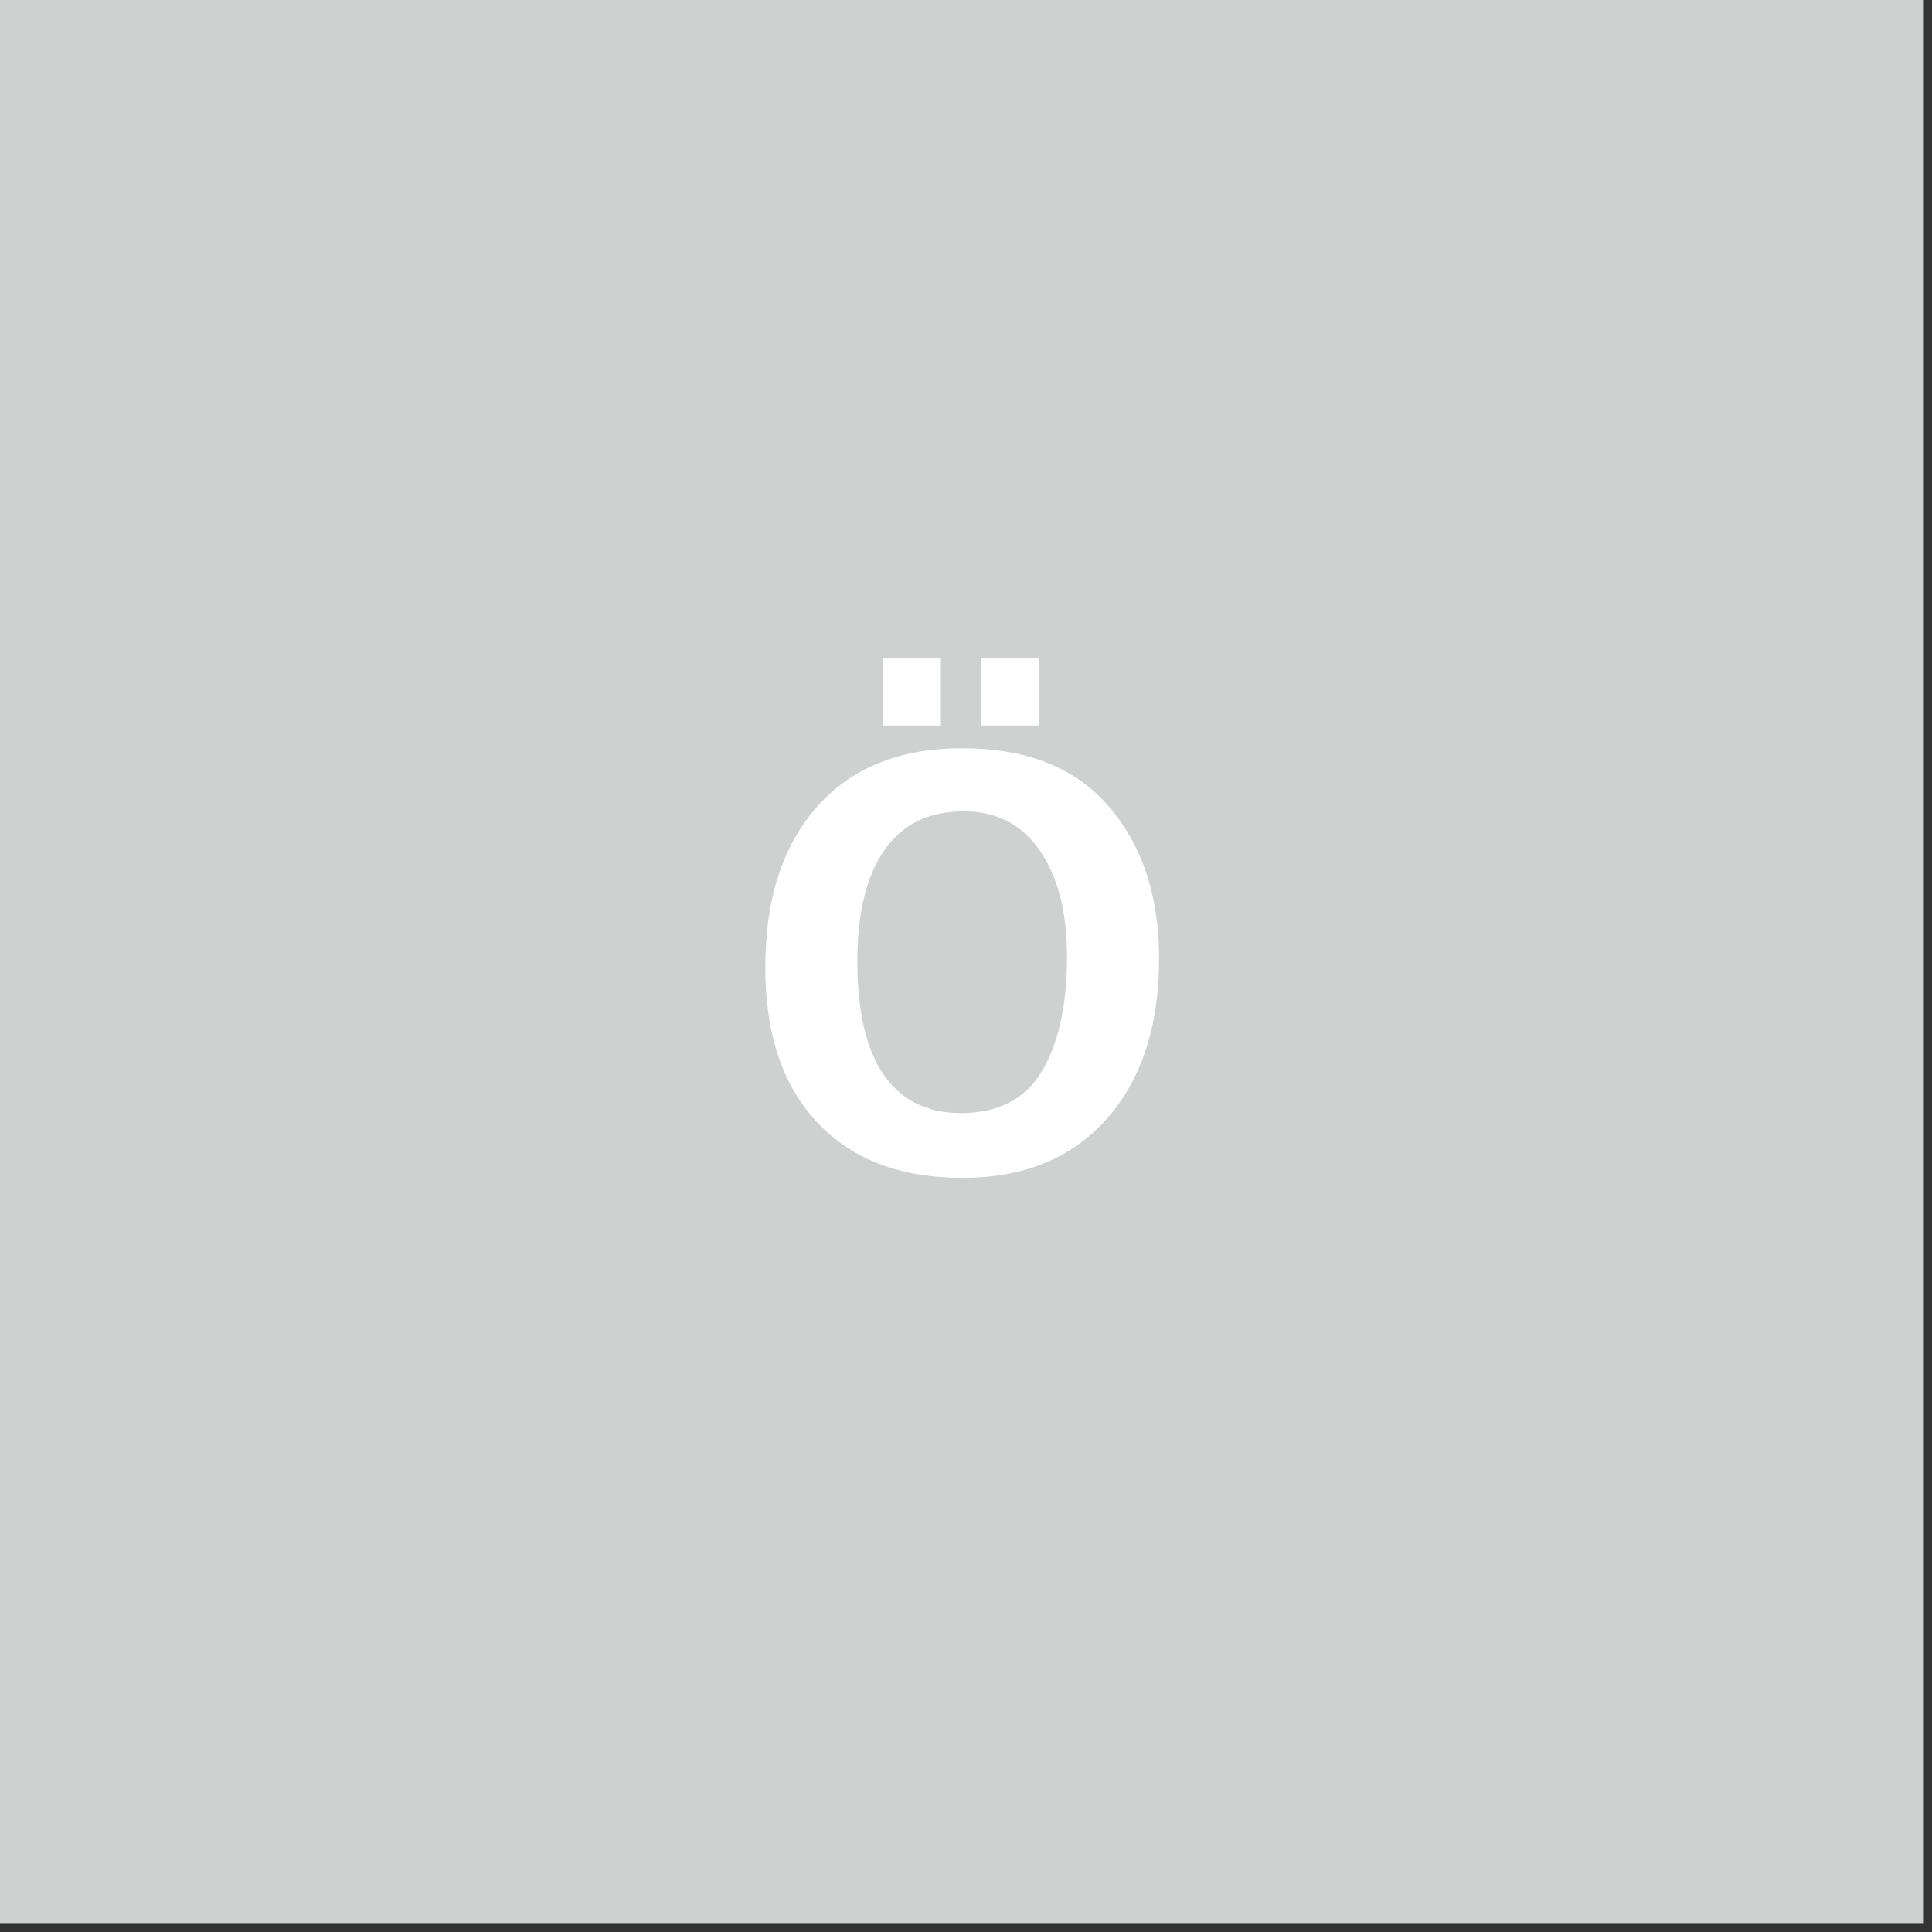
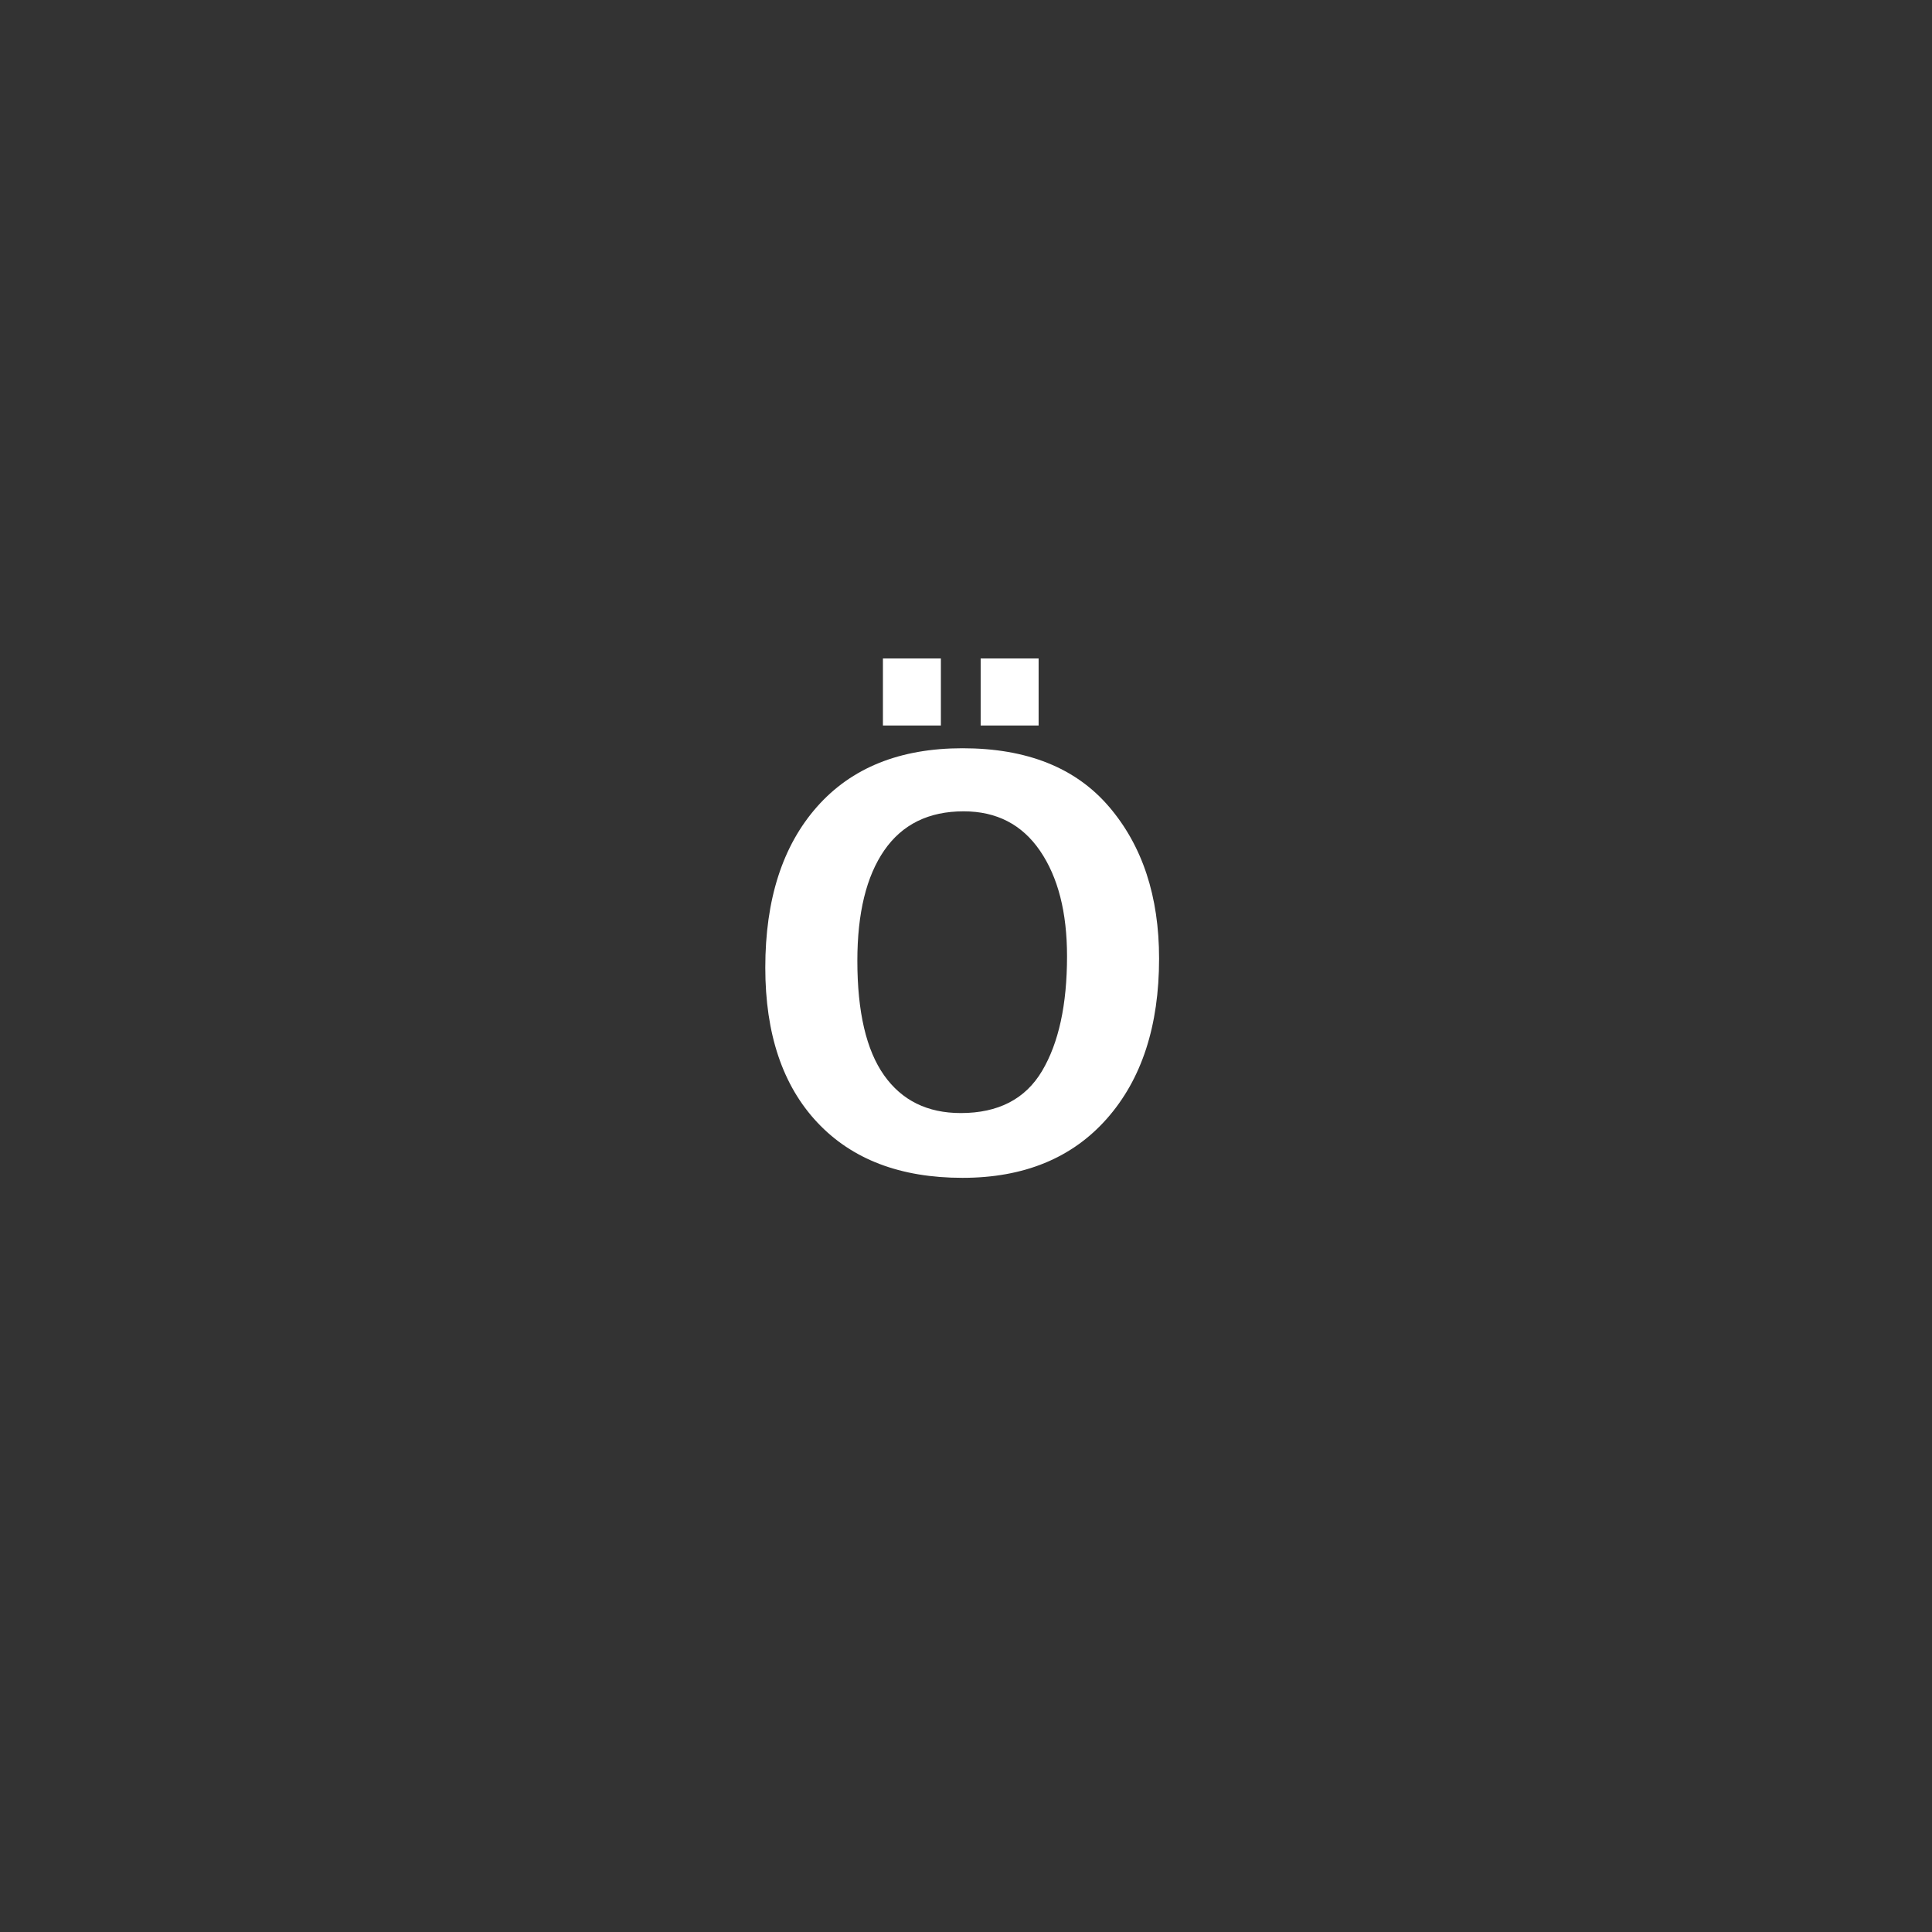
<svg xmlns="http://www.w3.org/2000/svg" width="100%" height="100%" viewBox="0 0 170 170" version="1.1" xml:space="preserve" style="fill-rule:evenodd;clip-rule:evenodd;stroke-linejoin:round;stroke-miterlimit:2;">
  <rect x="0" y="0" width="170" height="170" fill="#333333" stroke="none" />
  <g>
-     <rect x="0" y="-0" width="169.281" height="169.281" style="fill:#cfd0d0;" />
    <path d="M101.99,84.34c0,5.934 -1.533,10.634 -4.6,14.1c-3.066,3.467 -7.3,5.2 -12.7,5.2c-5.466,0 -9.725,-1.625 -12.775,-4.875c-3.05,-3.25 -4.575,-7.791 -4.575,-13.625c0,-6 1.517,-10.716 4.55,-14.15c3.034,-3.433 7.3,-5.15 12.8,-5.15c5.667,0 9.967,1.717 12.9,5.15c2.934,3.434 4.4,7.884 4.4,13.35Zm-17.45,13.6c3.3,0 5.684,-1.233 7.15,-3.7c1.467,-2.466 2.2,-5.833 2.2,-10.1c0,-3.866 -0.791,-6.958 -2.375,-9.275c-1.583,-2.316 -3.825,-3.475 -6.725,-3.475c-3.066,0 -5.391,1.142 -6.975,3.425c-1.583,2.284 -2.375,5.525 -2.375,9.725c0,4.5 0.784,7.859 2.35,10.075c1.567,2.217 3.817,3.325 6.75,3.325Zm-1.75,-40l0,5.9l-5.1,0l0,-5.9l5.1,0Zm8.6,0l0,5.9l-5.1,0l0,-5.9l5.1,0Z" style="fill:#fff;fill-rule:nonzero;" />
  </g>
</svg>